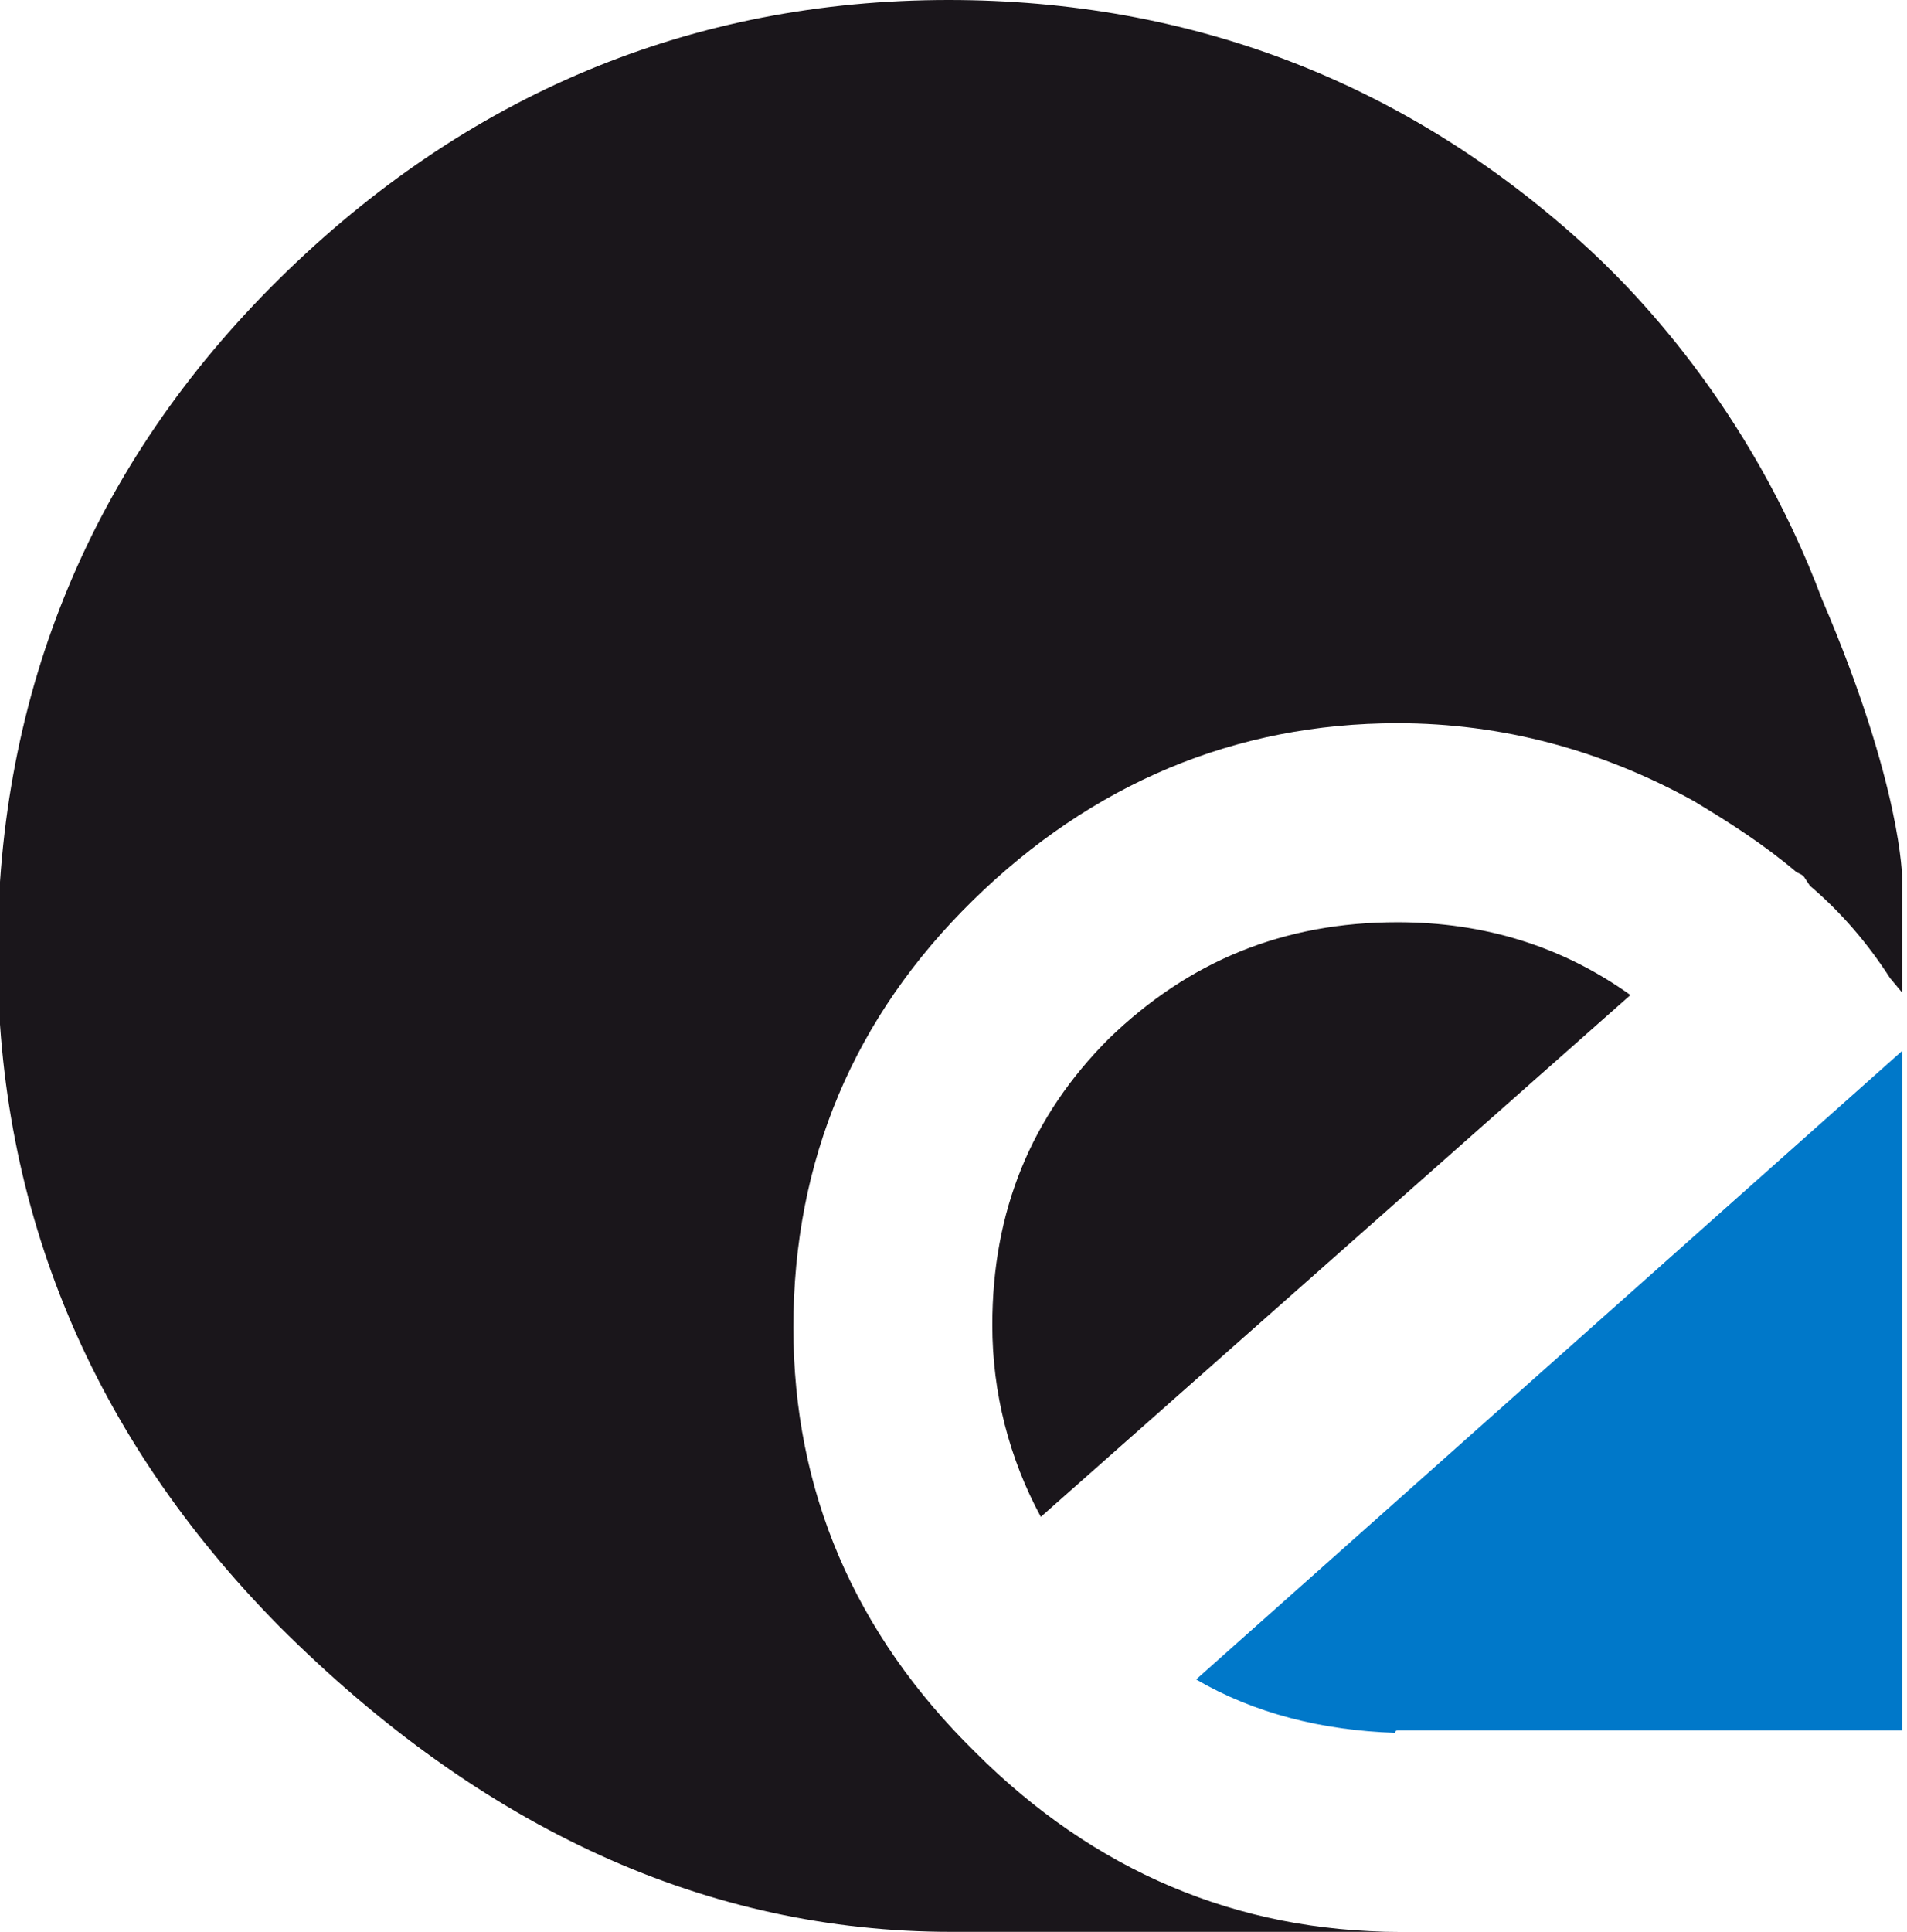
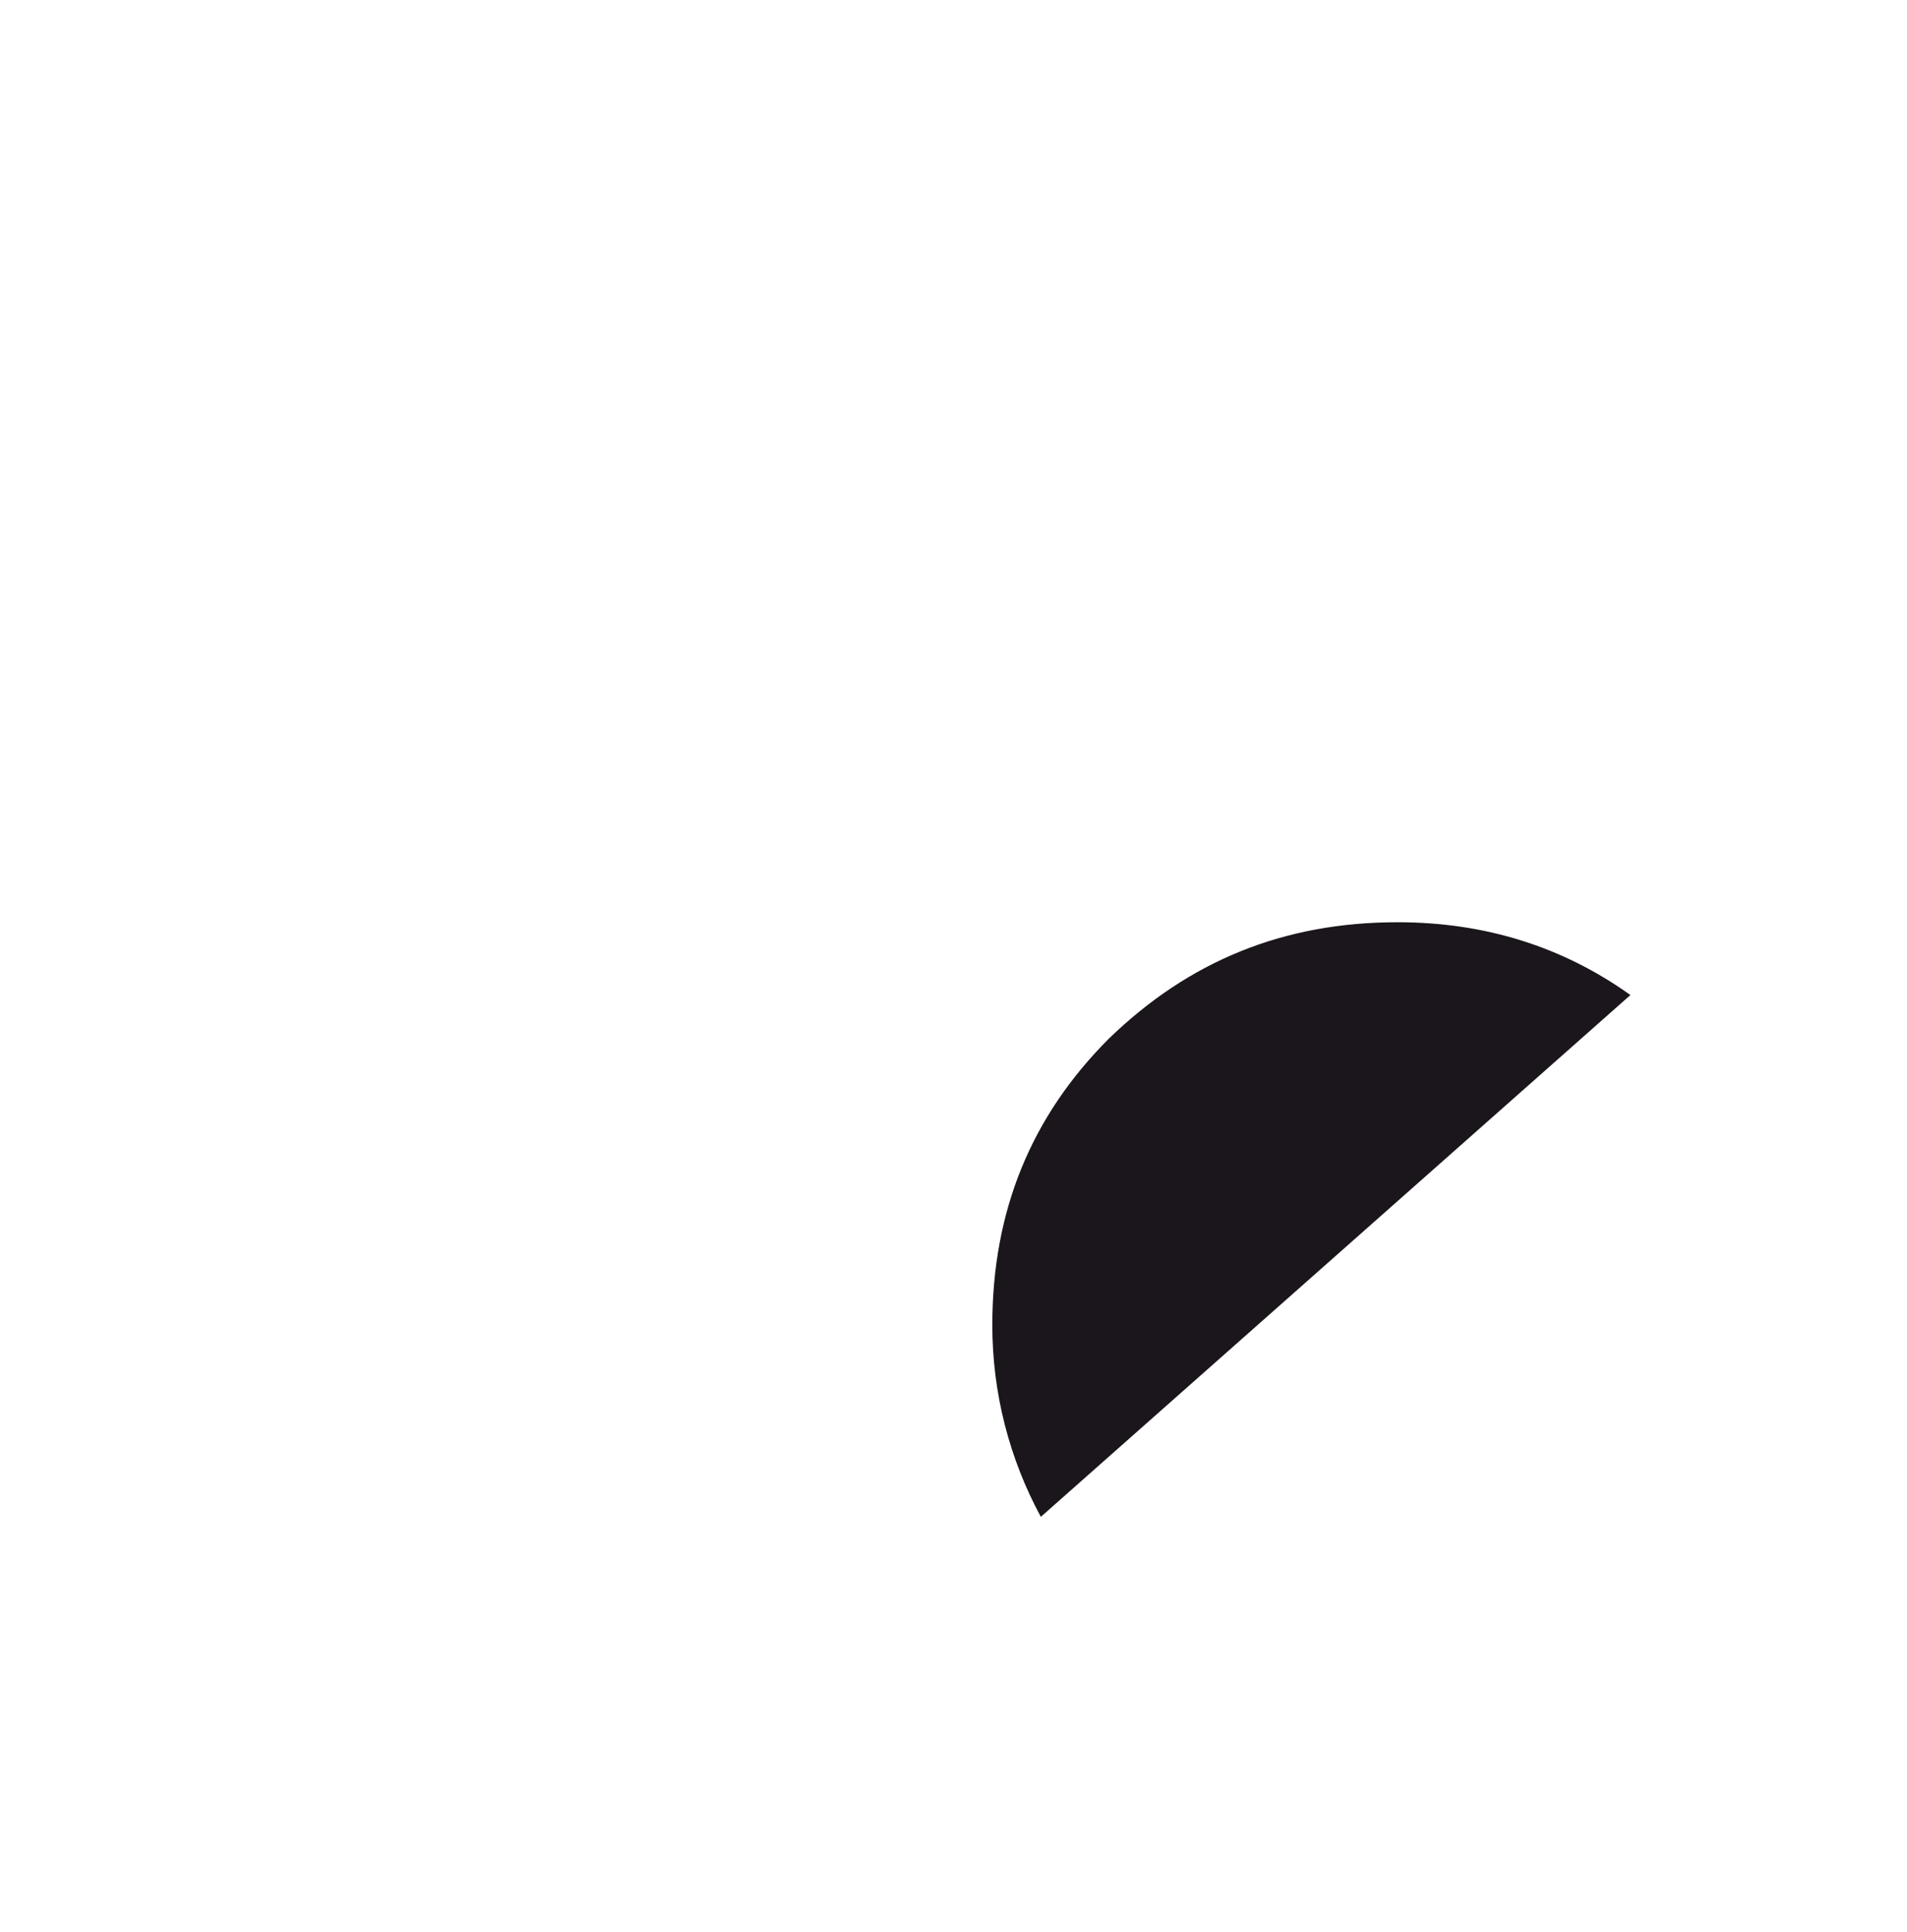
<svg xmlns="http://www.w3.org/2000/svg" version="1.1" id="Capa_1" x="0px" y="0px" viewBox="0 0 78.6 79.6" style="enable-background:new 0 0 78.6 79.6;" xml:space="preserve">
  <style type="text/css">
	.st0{fill:#1A161B;}
	.st1{fill:#0078C9;}
</style>
  <path class="st0" d="M45.7,42.8c-3.2,3.2-4.8,7.1-4.8,11.8c0,2.8,0.7,5.5,2,7.9l24.3-21.5c-2.8-2-6-3-9.6-3  C52.9,38,49,39.6,45.7,42.8" />
-   <path class="st1" d="M57.6,71.3h20.8v-28L49.3,69.2c2.4,1.4,5.2,2.1,8.2,2.2C57.5,71.3,57.6,71.3,57.6,71.3" />
-   <path class="st0" d="M32.7,54.7c0-6.9,2.5-12.8,7.4-17.6c4.9-4.8,10.8-7.3,17.5-7.3c4.3,0,8.4,1.1,12.2,3.2c1.5,0.9,2.9,1.8,4.2,2.9  c0.1,0.1,0.3,0.1,0.4,0.3l0.2,0.3c1.3,1.1,2.4,2.4,3.3,3.8l0.5,0.6v-4.7c0,0,0-3.8-3.3-11.5c-3-8-7.9-12.9-9.9-14.7  C57.9,3.4,49.1,0,39.1,0C28.5,0,19.2,3.9,11.5,11.5c-7.7,7.6-11.6,17-11.6,27.8c0,10.6,3.9,19.9,11.6,27.7  c8.4,8.4,17.7,12.6,27.7,12.6h18.5c-6.7,0-12.6-2.5-17.5-7.4C35.2,67.3,32.7,61.4,32.7,54.7" />
</svg>